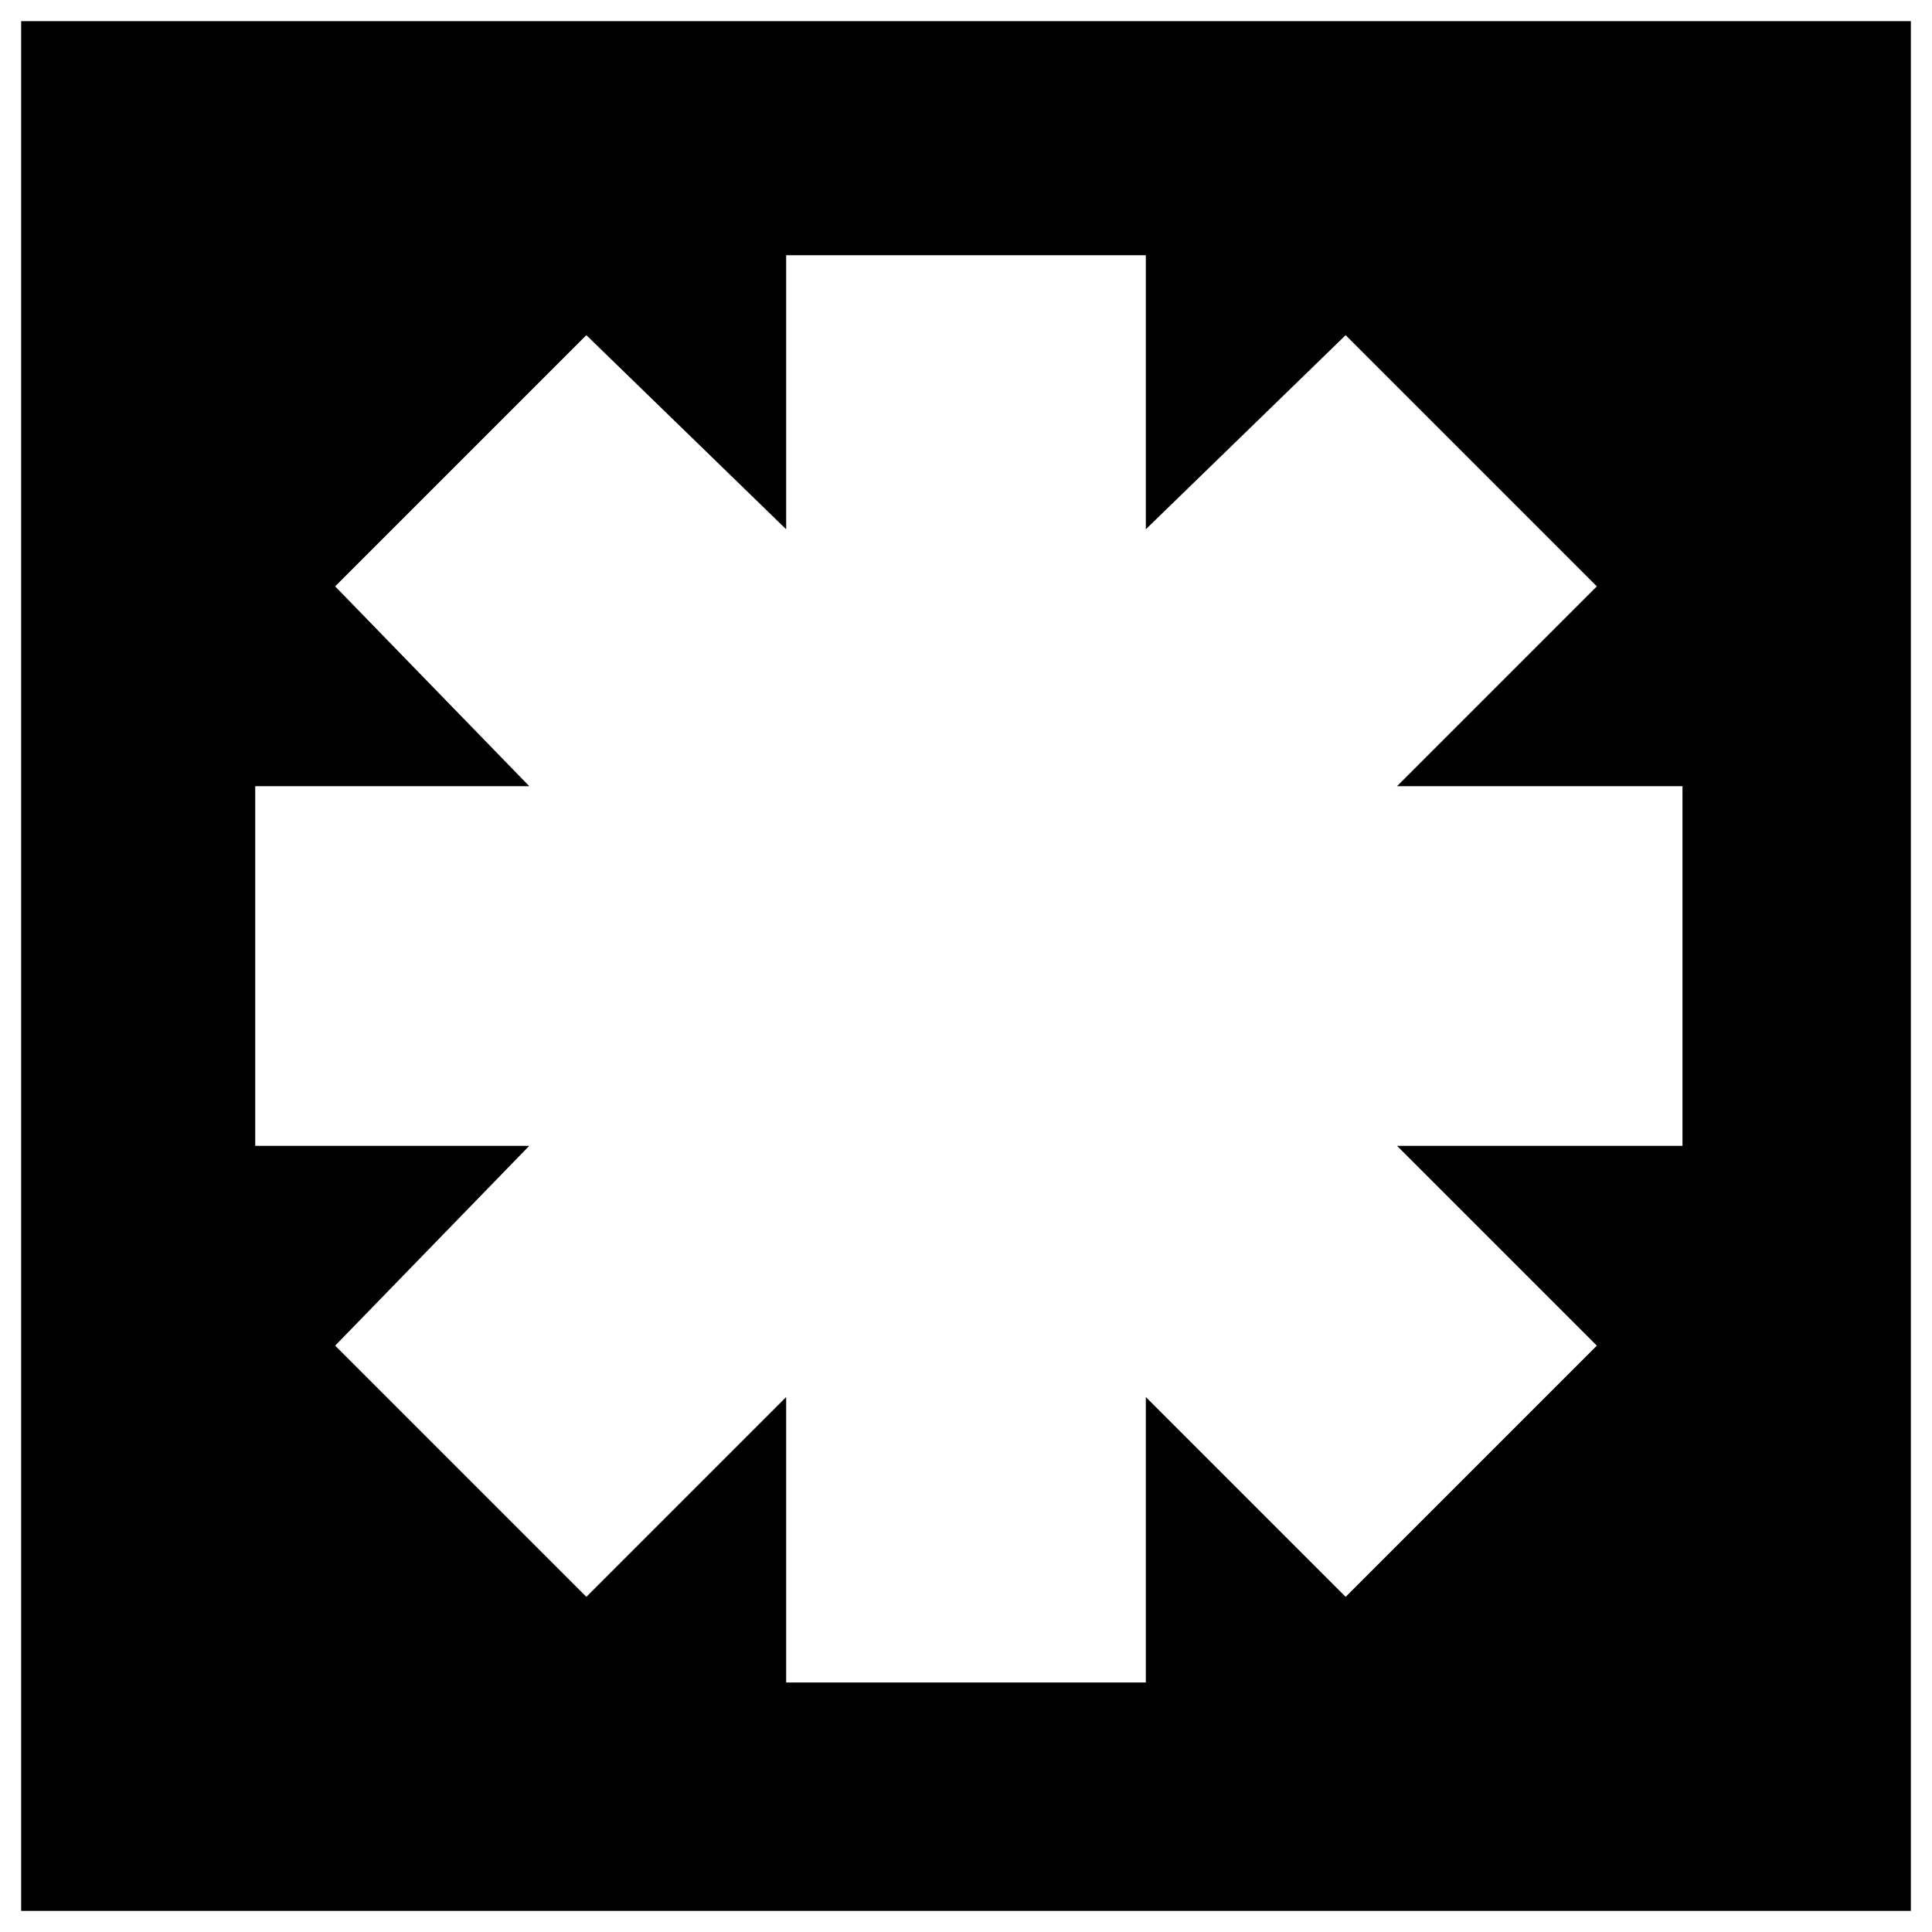
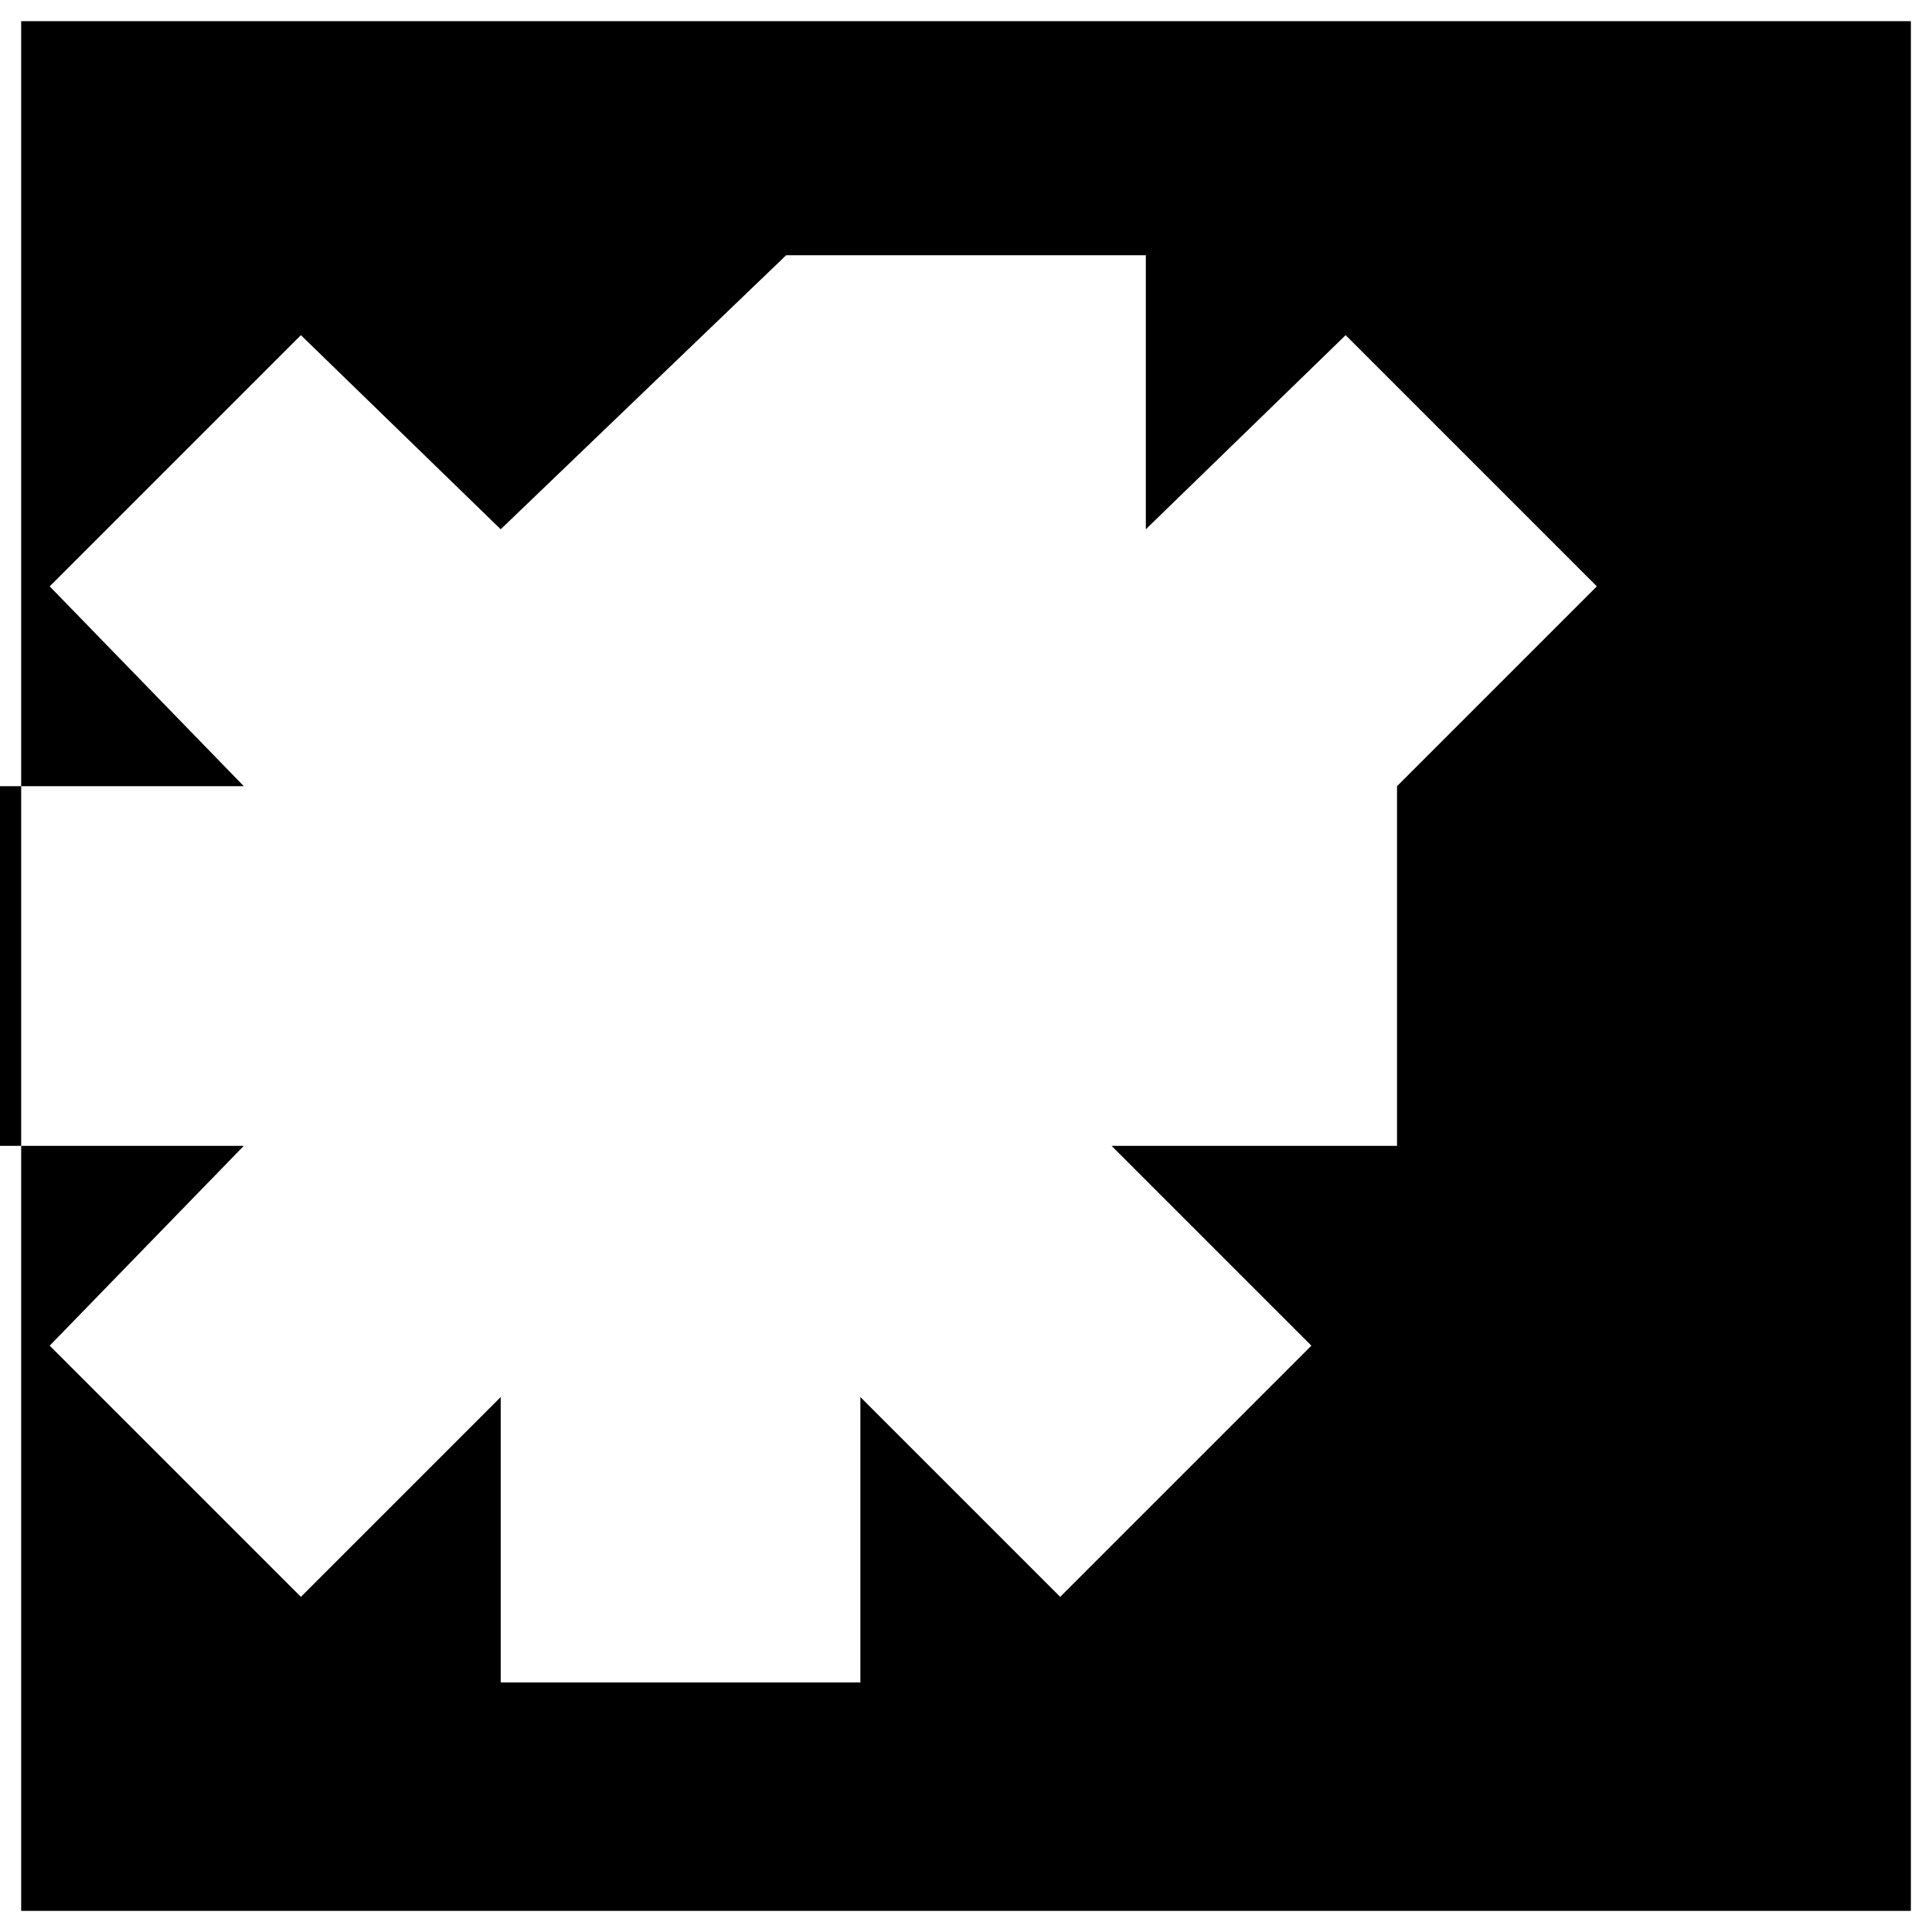
<svg xmlns="http://www.w3.org/2000/svg" fill="#000000" width="800px" height="800px" version="1.1" viewBox="144 144 512 512">
-   <path d="m149.61 149.61h500.79v500.79h-500.79zm202.73 62.031h95.316v72.621l52.953-51.441 66.57 66.57-52.953 52.953h75.648v95.316h-75.648l52.953 52.953-66.57 66.57-52.953-52.953v75.648h-95.316v-75.648l-52.953 52.953-66.57-66.57 51.441-52.953h-72.621v-95.316h72.621l-51.441-52.953 66.57-66.57 52.953 51.441z" fill-rule="evenodd" />
+   <path d="m149.61 149.61h500.79v500.79h-500.79zm202.73 62.031h95.316v72.621l52.953-51.441 66.57 66.57-52.953 52.953v95.316h-75.648l52.953 52.953-66.57 66.57-52.953-52.953v75.648h-95.316v-75.648l-52.953 52.953-66.57-66.57 51.441-52.953h-72.621v-95.316h72.621l-51.441-52.953 66.57-66.57 52.953 51.441z" fill-rule="evenodd" />
</svg>